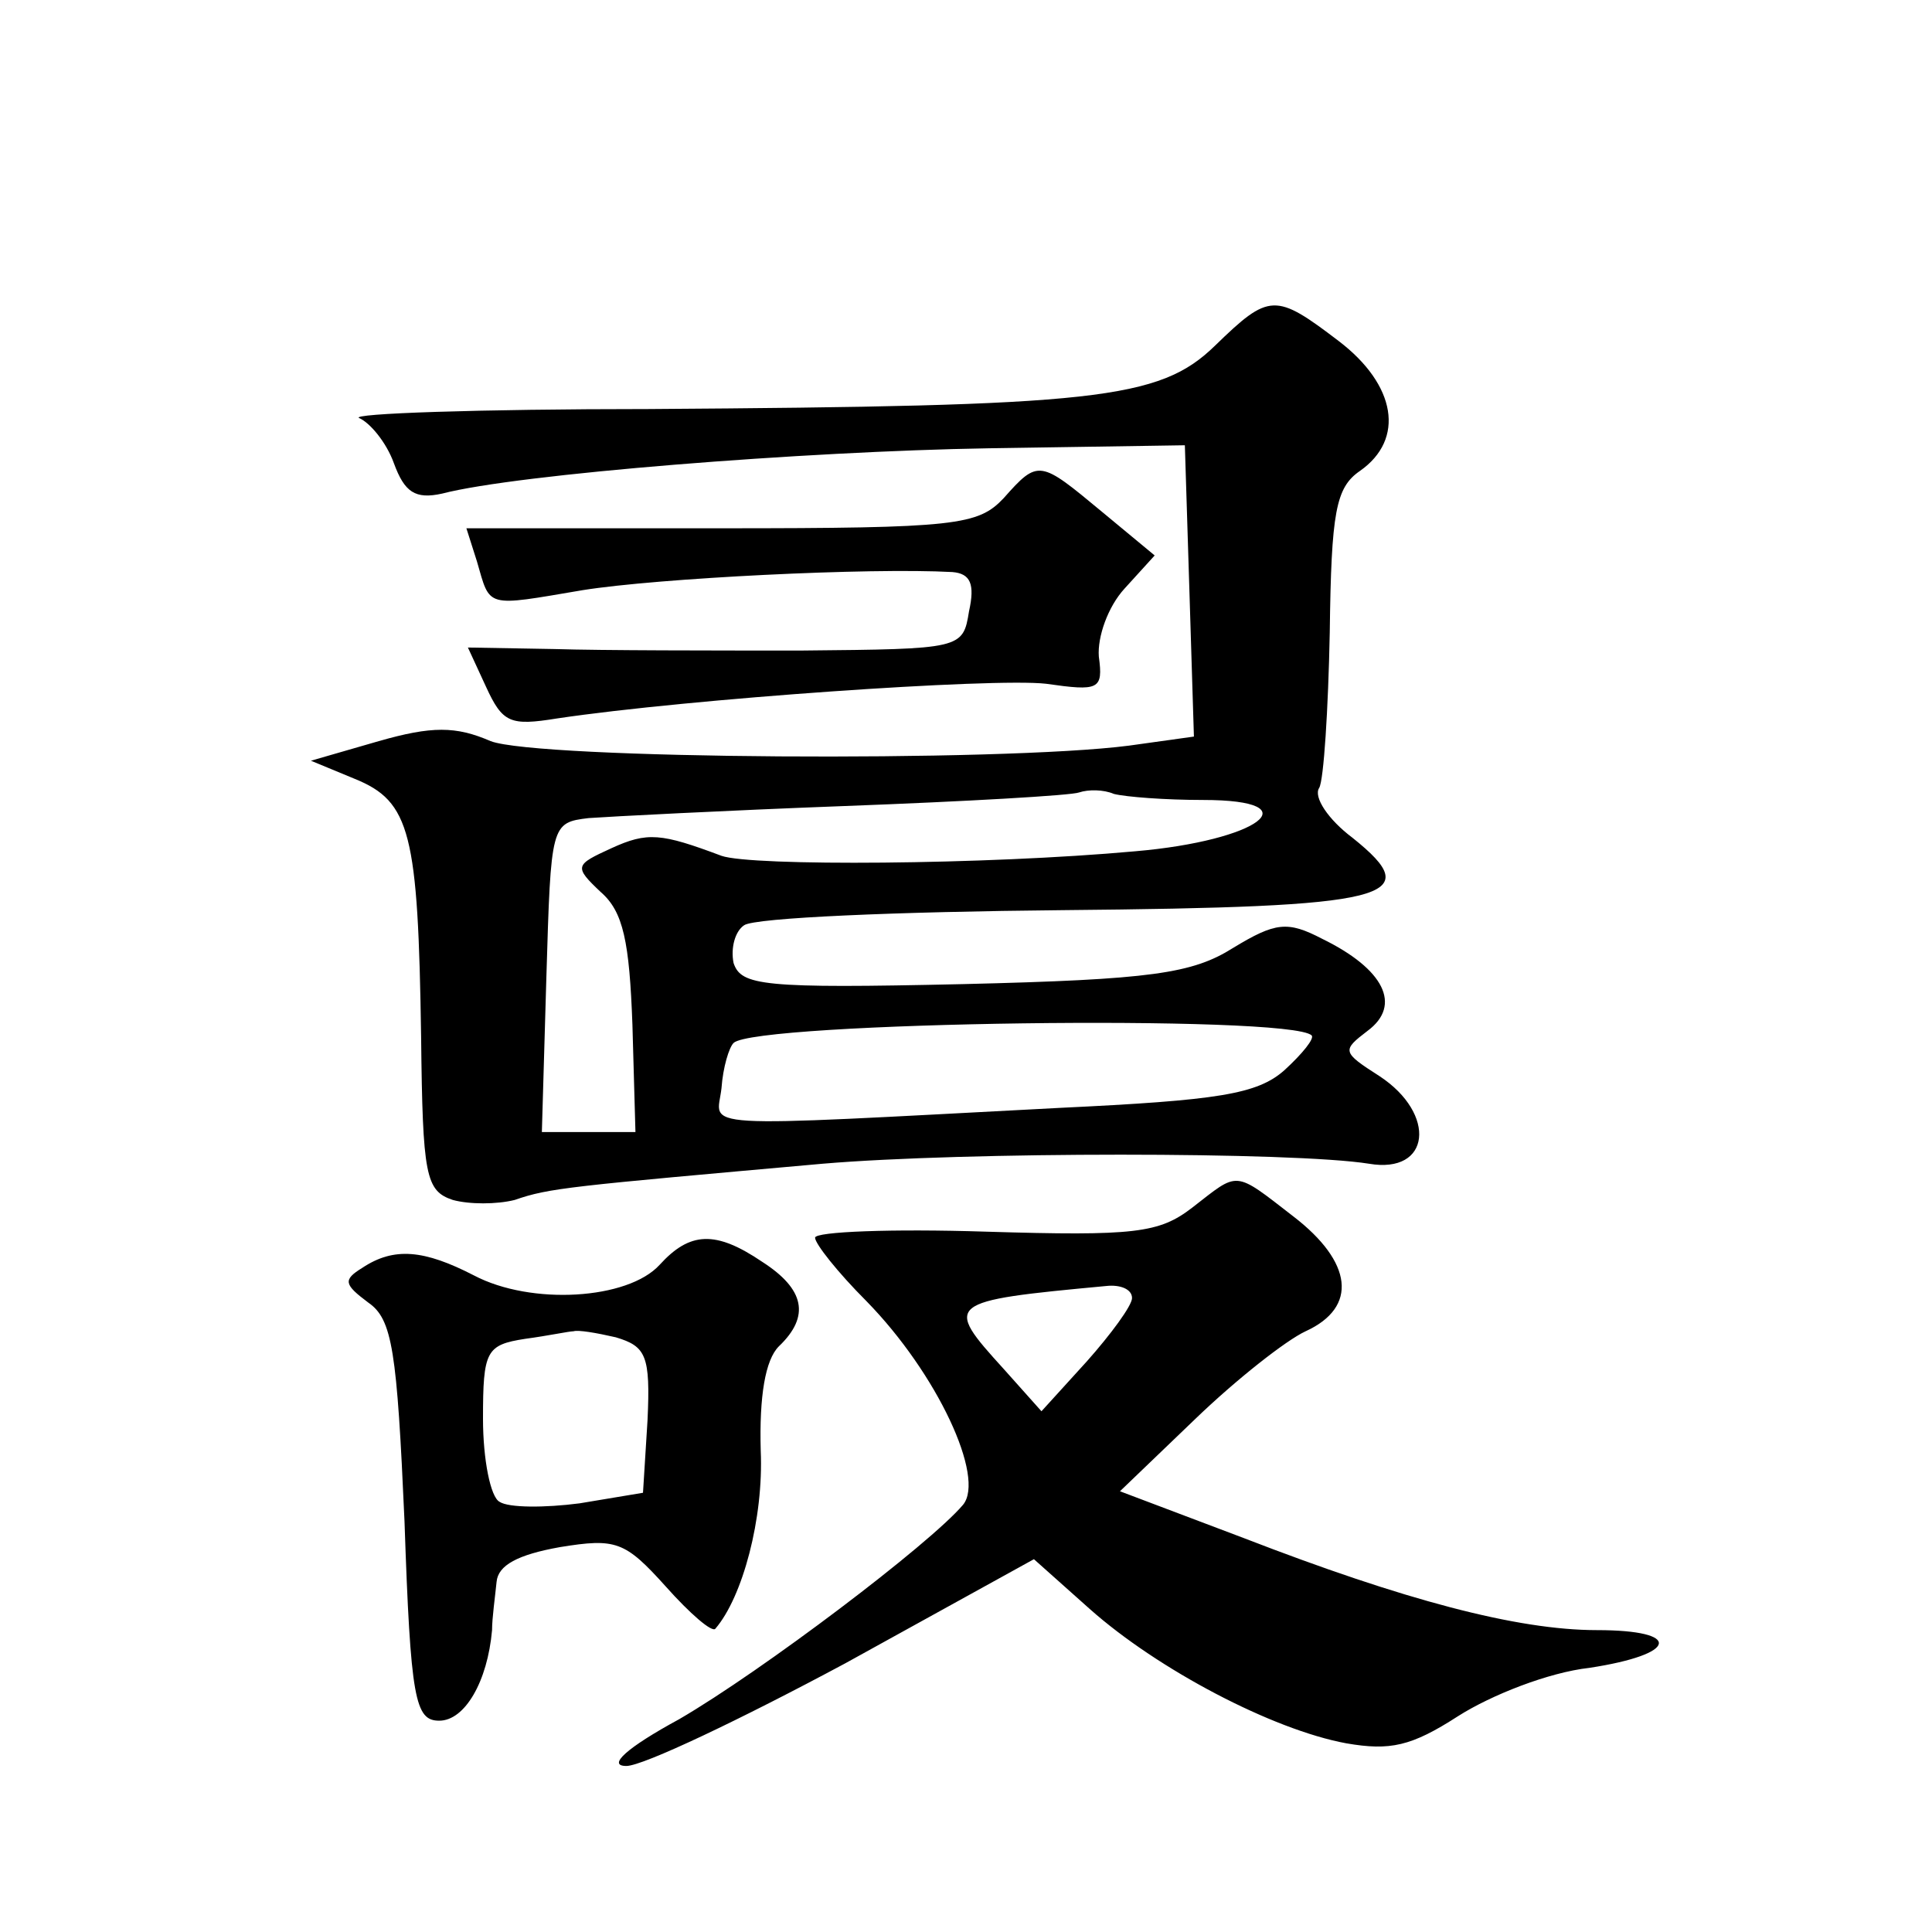
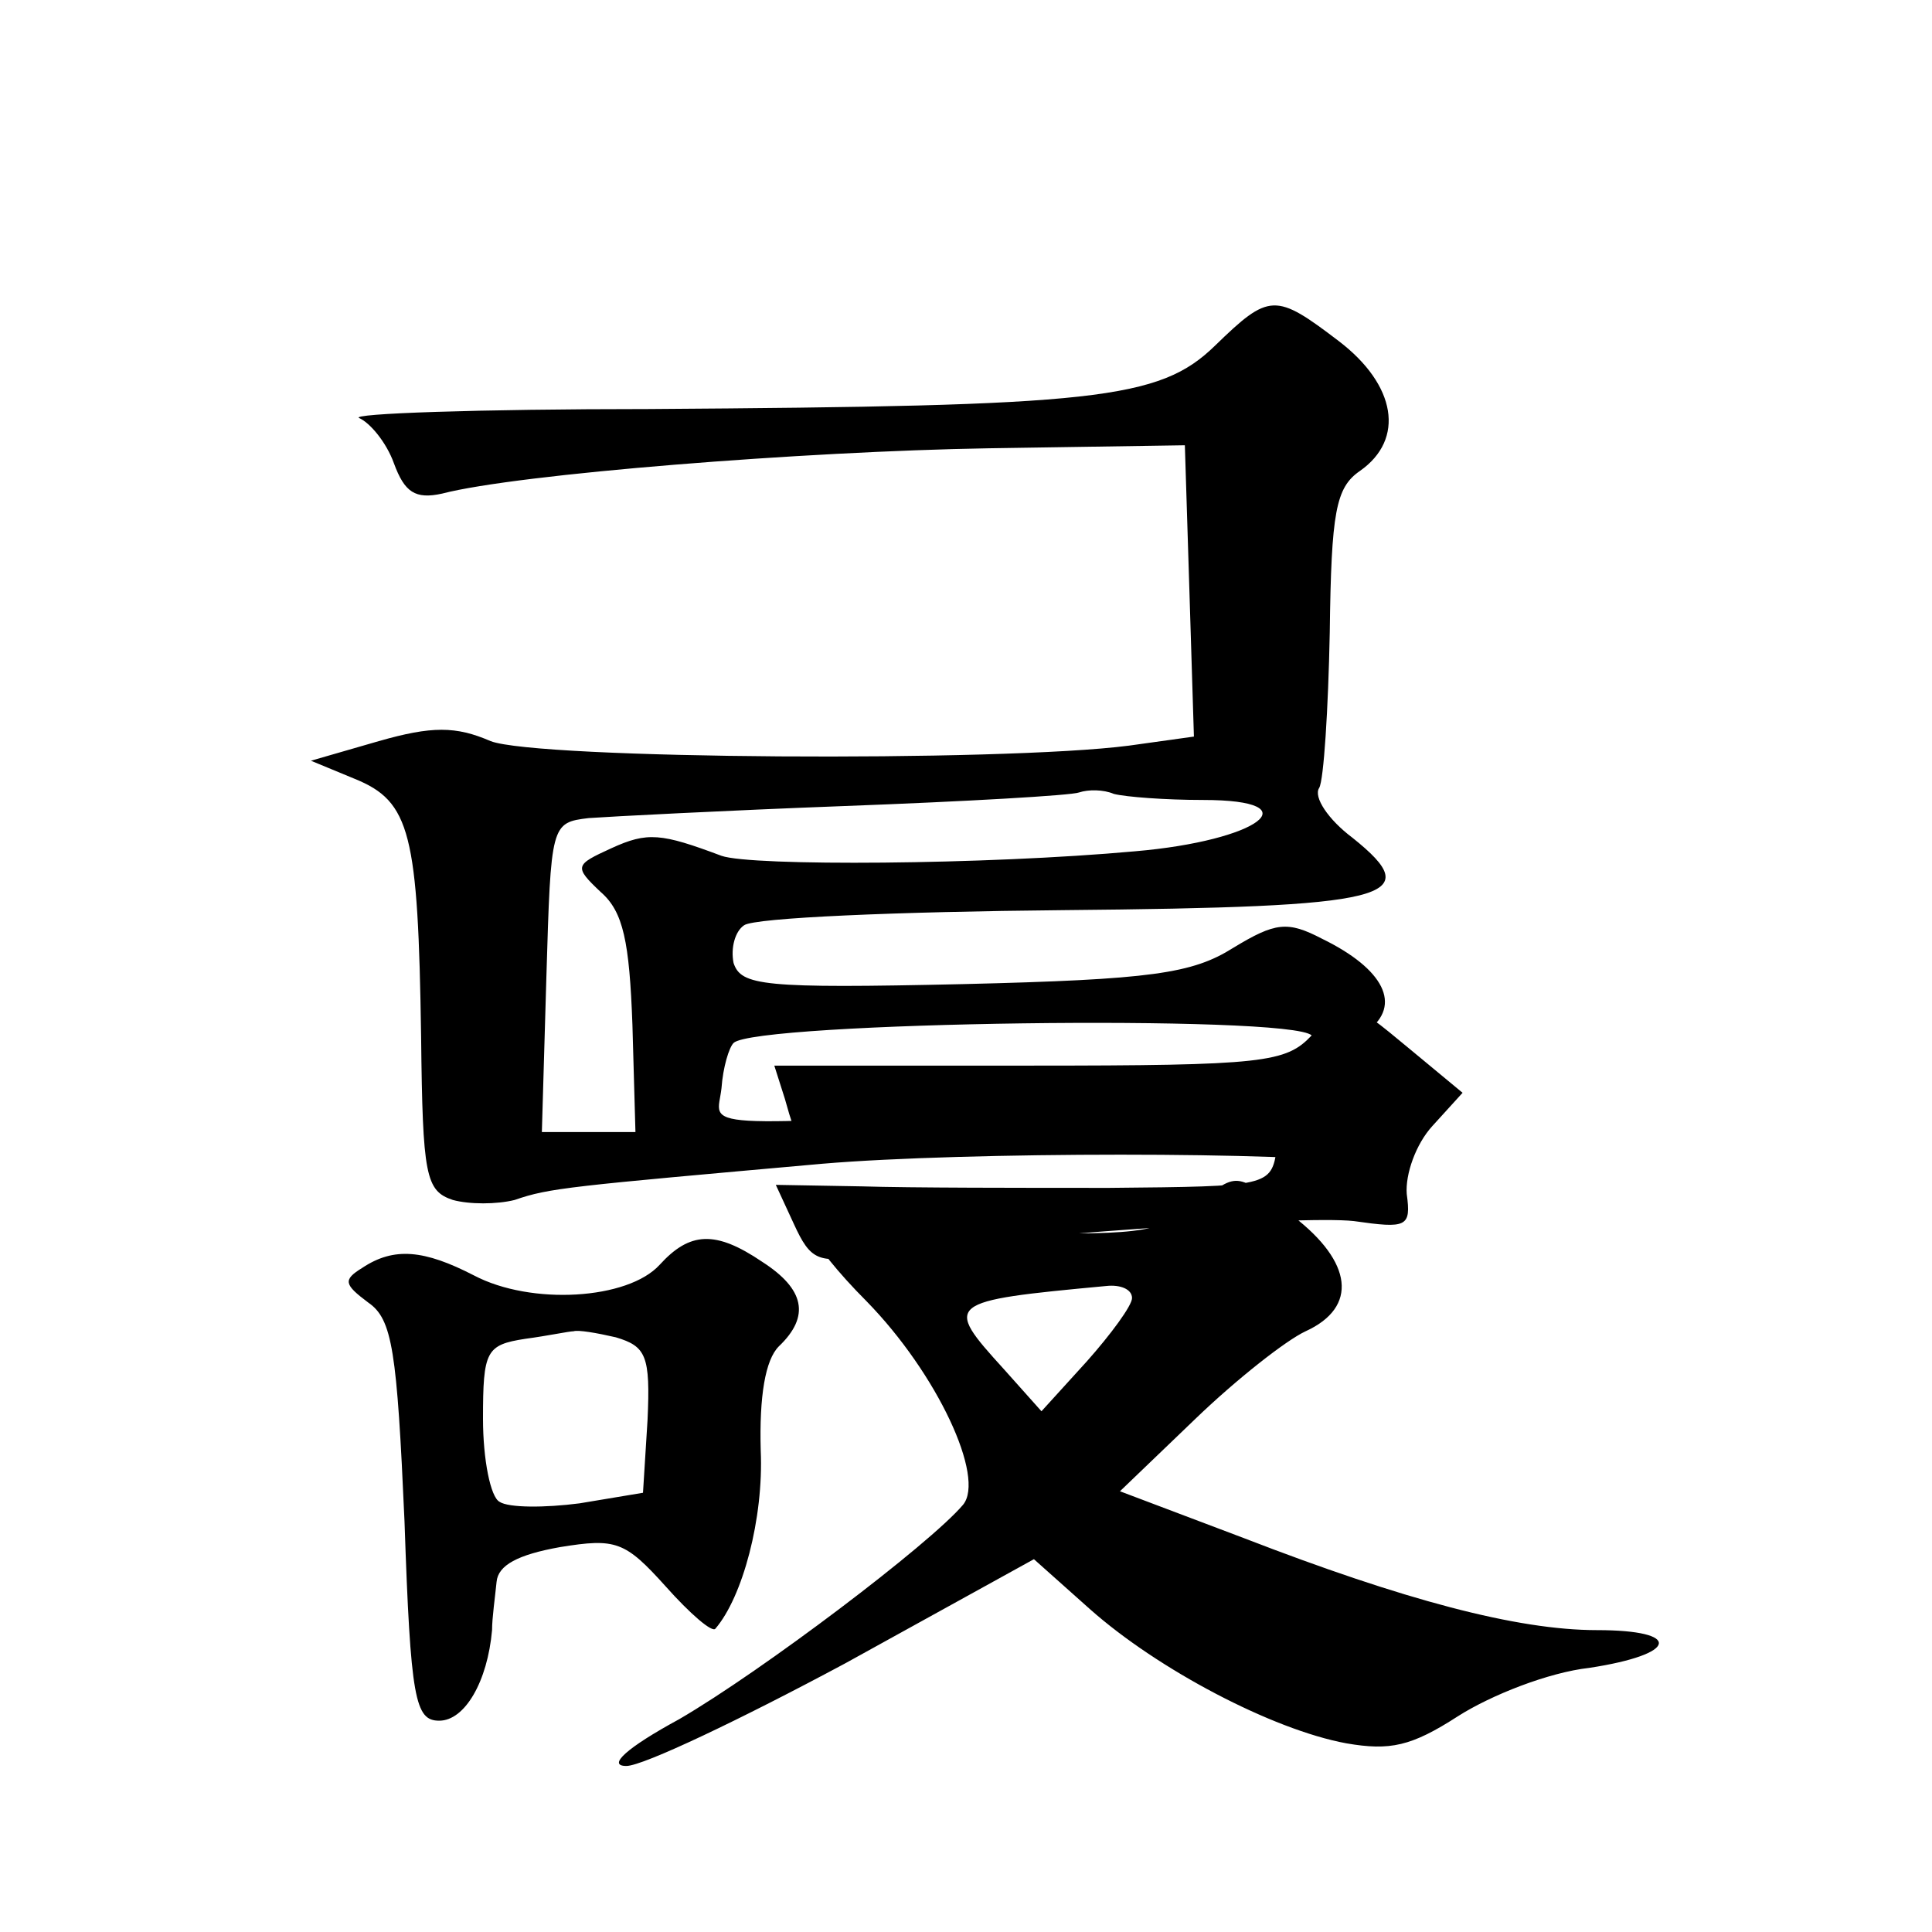
<svg xmlns="http://www.w3.org/2000/svg" version="1.0" width="128pt" height="128pt" viewBox="0 0 128 128" preserveAspectRatio="xMidYMid meet">
  <g transform="translate(0,128) scale(0.1,-0.1)" fill="#0" stroke="none">
-     <path d="M805 1051 c-37 -36 -79 -40 -375 -42 -113 0 -199 -3 -192 -6 7 -3 18 -16 23 -30 7 -19 14 -24 32 -20 50 13 240 28 362 30 l130 2 3 -96 3 -97 -43 -6 c-85 -11 -392 -9 -423 3 -23 10 -39 10 -74 0 l-45 -13 29 -12 c37 -15 42 -36 44 -171 1 -92 3 -102 21 -108 11 -3 29 -3 41 0 23 8 36 9 204 24 94 8 312 8 362 0 41 -7 45 33 7 58 -25 16 -25 17 -8 30 23 17 11 41 -30 61 -23 12 -31 11 -59 -6 -27 -17 -54 -21 -179 -24 -133 -3 -147 -1 -152 14 -2 10 1 21 7 25 7 5 102 9 211 10 218 2 242 8 192 48 -16 12 -26 27 -22 33 3 5 6 52 7 103 1 80 4 96 20 107 30 21 24 57 -14 86 -42 32 -46 32 -82 -3z m-8 -301 c73 0 37 -27 -45 -34 -99 -9 -254 -10 -274 -3 -40 15 -49 16 -73 5 -24 -11 -25 -12 -7 -29 15 -13 19 -33 21 -88 l2 -71 -31 0 -31 0 3 103 c3 101 3 102 28 105 14 1 90 5 170 8 80 3 150 7 155 9 6 2 16 2 23 -1 8 -2 34 -4 59 -4z m72 -156 c2 -2 -6 -12 -18 -23 -18 -16 -44 -20 -149 -25 -248 -13 -227 -14 -224 13 1 14 5 27 8 30 14 14 369 19 383 5z M665 950 c-17 -18 -31 -20 -187 -20 l-169 0 7 -22 c9 -31 5 -30 70 -19 50 8 190 15 245 12 12 -1 15 -8 11 -26 -4 -25 -5 -25 -111 -26 -58 0 -132 0 -164 1 l-57 1 12 -26 c11 -24 16 -26 47 -21 87 13 289 27 324 23 35 -5 38 -4 35 18 -1 13 6 33 17 45 l20 22 -35 29 c-41 34 -42 35 -65 9z M790 480 c-22 -17 -38 -19 -137 -16 -62 2 -113 0 -113 -4 0 -4 15 -23 34 -42 47 -48 79 -117 64 -135 -22 -26 -133 -110 -188 -142 -35 -19 -48 -31 -35 -31 11 0 76 31 145 68 l125 69 37 -33 c45 -40 121 -80 170 -89 29 -5 43 -2 74 18 22 14 60 29 87 32 59 9 62 25 5 25 -53 0 -128 20 -234 61 l-82 31 50 48 c27 26 60 52 73 58 35 16 31 46 -8 76 -40 31 -36 30 -67 6z m-40 -60 c0 -5 -14 -24 -30 -42 l-30 -33 -25 28 c-40 44 -39 45 68 55 9 1 17 -2 17 -8z M437 442 c-21 -23 -85 -27 -123 -7 -33 17 -53 19 -74 5 -13 -8 -12 -11 4 -23 16 -11 19 -32 24 -145 4 -118 7 -132 23 -132 17 0 32 26 35 60 0 8 2 22 3 32 1 11 14 18 42 23 37 6 43 4 70 -26 16 -18 31 -31 33 -28 18 21 32 73 30 118 -1 36 3 60 12 69 21 20 17 38 -11 56 -31 21 -48 20 -68 -2z m-29 -48 c20 -6 23 -12 21 -55 l-3 -48 -42 -7 c-23 -3 -47 -3 -53 1 -6 3 -11 28 -11 55 0 45 2 49 28 53 15 2 29 5 32 5 3 1 15 -1 28 -4z" />
+     <path d="M805 1051 c-37 -36 -79 -40 -375 -42 -113 0 -199 -3 -192 -6 7 -3 18 -16 23 -30 7 -19 14 -24 32 -20 50 13 240 28 362 30 l130 2 3 -96 3 -97 -43 -6 c-85 -11 -392 -9 -423 3 -23 10 -39 10 -74 0 l-45 -13 29 -12 c37 -15 42 -36 44 -171 1 -92 3 -102 21 -108 11 -3 29 -3 41 0 23 8 36 9 204 24 94 8 312 8 362 0 41 -7 45 33 7 58 -25 16 -25 17 -8 30 23 17 11 41 -30 61 -23 12 -31 11 -59 -6 -27 -17 -54 -21 -179 -24 -133 -3 -147 -1 -152 14 -2 10 1 21 7 25 7 5 102 9 211 10 218 2 242 8 192 48 -16 12 -26 27 -22 33 3 5 6 52 7 103 1 80 4 96 20 107 30 21 24 57 -14 86 -42 32 -46 32 -82 -3z m-8 -301 c73 0 37 -27 -45 -34 -99 -9 -254 -10 -274 -3 -40 15 -49 16 -73 5 -24 -11 -25 -12 -7 -29 15 -13 19 -33 21 -88 l2 -71 -31 0 -31 0 3 103 c3 101 3 102 28 105 14 1 90 5 170 8 80 3 150 7 155 9 6 2 16 2 23 -1 8 -2 34 -4 59 -4z m72 -156 c2 -2 -6 -12 -18 -23 -18 -16 -44 -20 -149 -25 -248 -13 -227 -14 -224 13 1 14 5 27 8 30 14 14 369 19 383 5z c-17 -18 -31 -20 -187 -20 l-169 0 7 -22 c9 -31 5 -30 70 -19 50 8 190 15 245 12 12 -1 15 -8 11 -26 -4 -25 -5 -25 -111 -26 -58 0 -132 0 -164 1 l-57 1 12 -26 c11 -24 16 -26 47 -21 87 13 289 27 324 23 35 -5 38 -4 35 18 -1 13 6 33 17 45 l20 22 -35 29 c-41 34 -42 35 -65 9z M790 480 c-22 -17 -38 -19 -137 -16 -62 2 -113 0 -113 -4 0 -4 15 -23 34 -42 47 -48 79 -117 64 -135 -22 -26 -133 -110 -188 -142 -35 -19 -48 -31 -35 -31 11 0 76 31 145 68 l125 69 37 -33 c45 -40 121 -80 170 -89 29 -5 43 -2 74 18 22 14 60 29 87 32 59 9 62 25 5 25 -53 0 -128 20 -234 61 l-82 31 50 48 c27 26 60 52 73 58 35 16 31 46 -8 76 -40 31 -36 30 -67 6z m-40 -60 c0 -5 -14 -24 -30 -42 l-30 -33 -25 28 c-40 44 -39 45 68 55 9 1 17 -2 17 -8z M437 442 c-21 -23 -85 -27 -123 -7 -33 17 -53 19 -74 5 -13 -8 -12 -11 4 -23 16 -11 19 -32 24 -145 4 -118 7 -132 23 -132 17 0 32 26 35 60 0 8 2 22 3 32 1 11 14 18 42 23 37 6 43 4 70 -26 16 -18 31 -31 33 -28 18 21 32 73 30 118 -1 36 3 60 12 69 21 20 17 38 -11 56 -31 21 -48 20 -68 -2z m-29 -48 c20 -6 23 -12 21 -55 l-3 -48 -42 -7 c-23 -3 -47 -3 -53 1 -6 3 -11 28 -11 55 0 45 2 49 28 53 15 2 29 5 32 5 3 1 15 -1 28 -4z" />
  </g>
</svg>